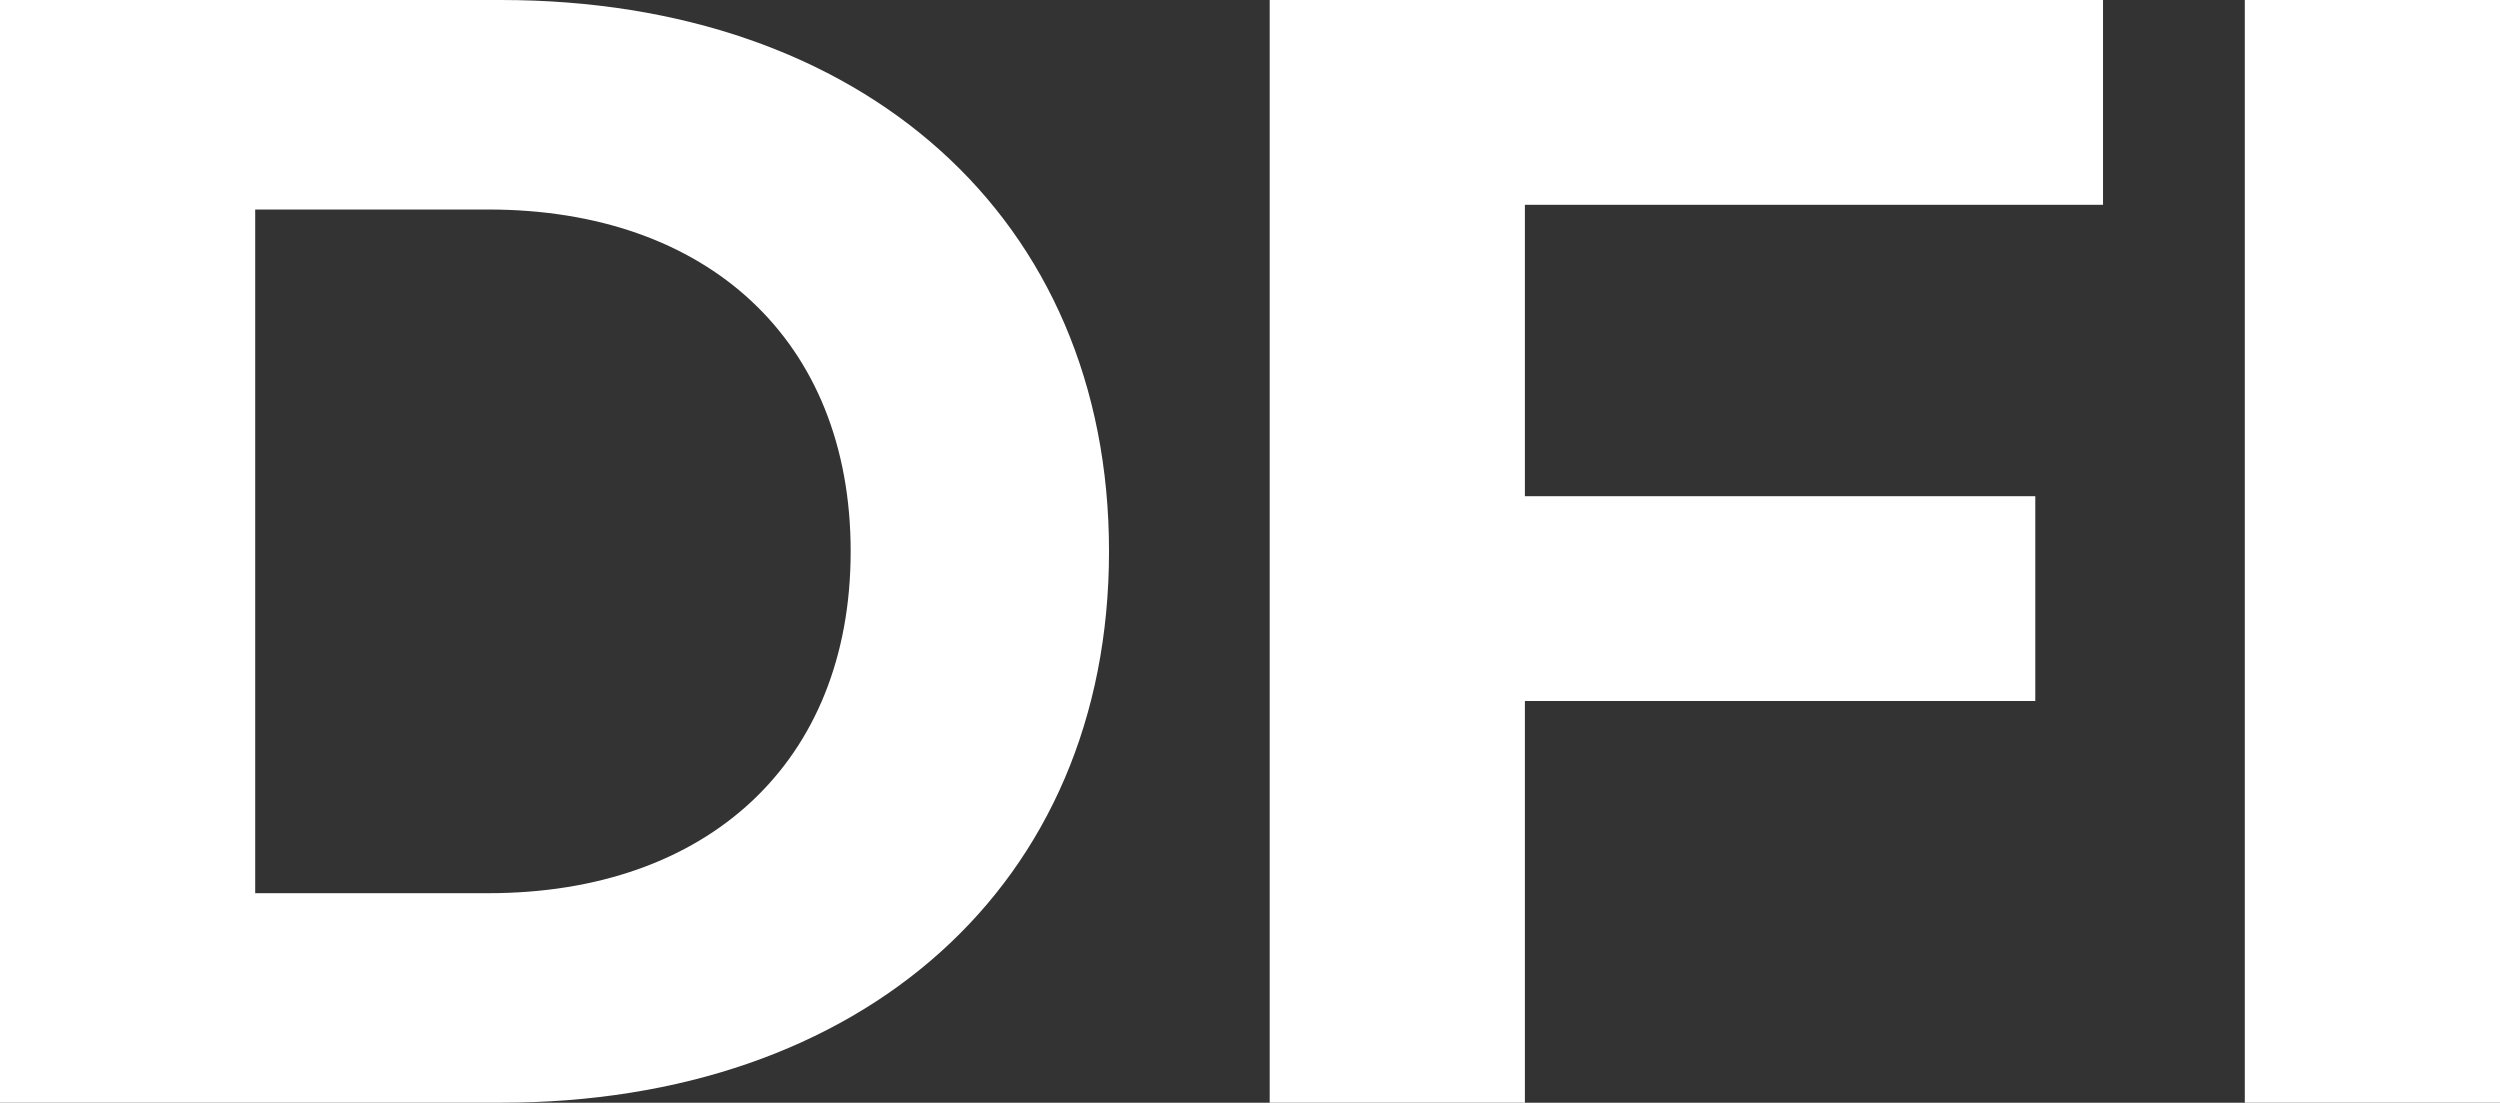
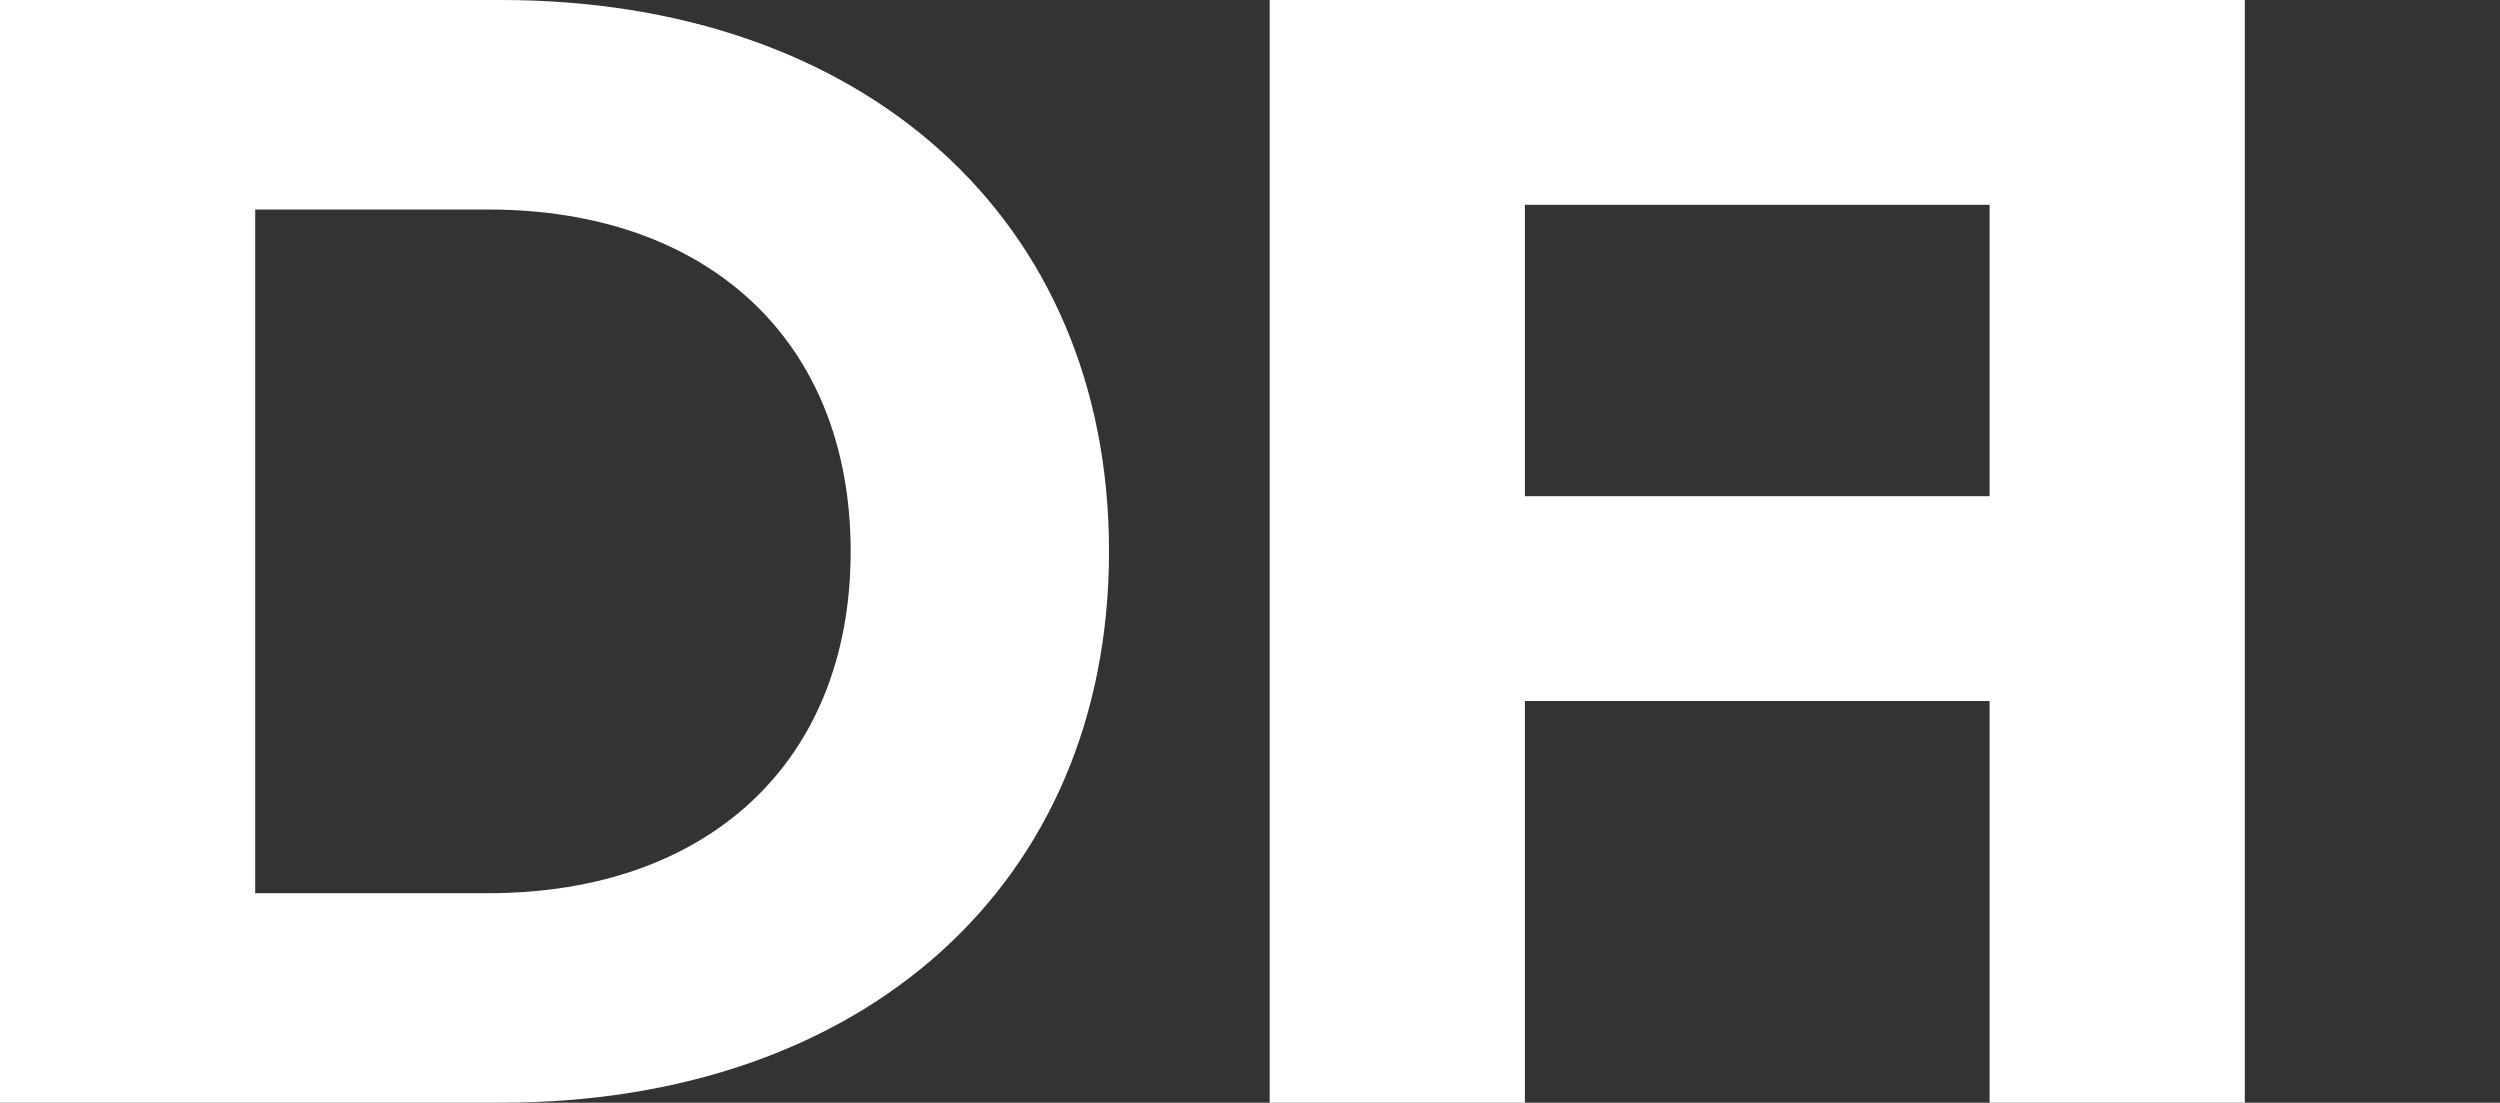
<svg xmlns="http://www.w3.org/2000/svg" id="Layer_1" viewBox="0 0 95.22 42">
  <rect x="0" y="0" width="95.22" height="42" fill="#333333" stroke="none" />
-   <path d="m85.5,42h9.72V0h-9.72v42Zm-5.4-34.2V0h-31.74v42h9.72v-15.3h19.44v-7.8h-19.44V7.8h22.02ZM9.72,34.02V7.98h8.88c8.34,0,13.8,4.98,13.8,13.02s-5.46,13.02-13.8,13.02h-8.88ZM0,42h19.08c13.74,0,23.16-8.28,23.16-21S32.82,0,19.08,0H0v42Z" style="fill:#fff;" />
+   <path d="m85.5,42V0h-9.72v42Zm-5.4-34.2V0h-31.74v42h9.72v-15.3h19.44v-7.8h-19.44V7.8h22.02ZM9.72,34.02V7.98h8.88c8.34,0,13.8,4.98,13.8,13.02s-5.46,13.02-13.8,13.02h-8.88ZM0,42h19.08c13.74,0,23.16-8.28,23.16-21S32.82,0,19.08,0H0v42Z" style="fill:#fff;" />
</svg>